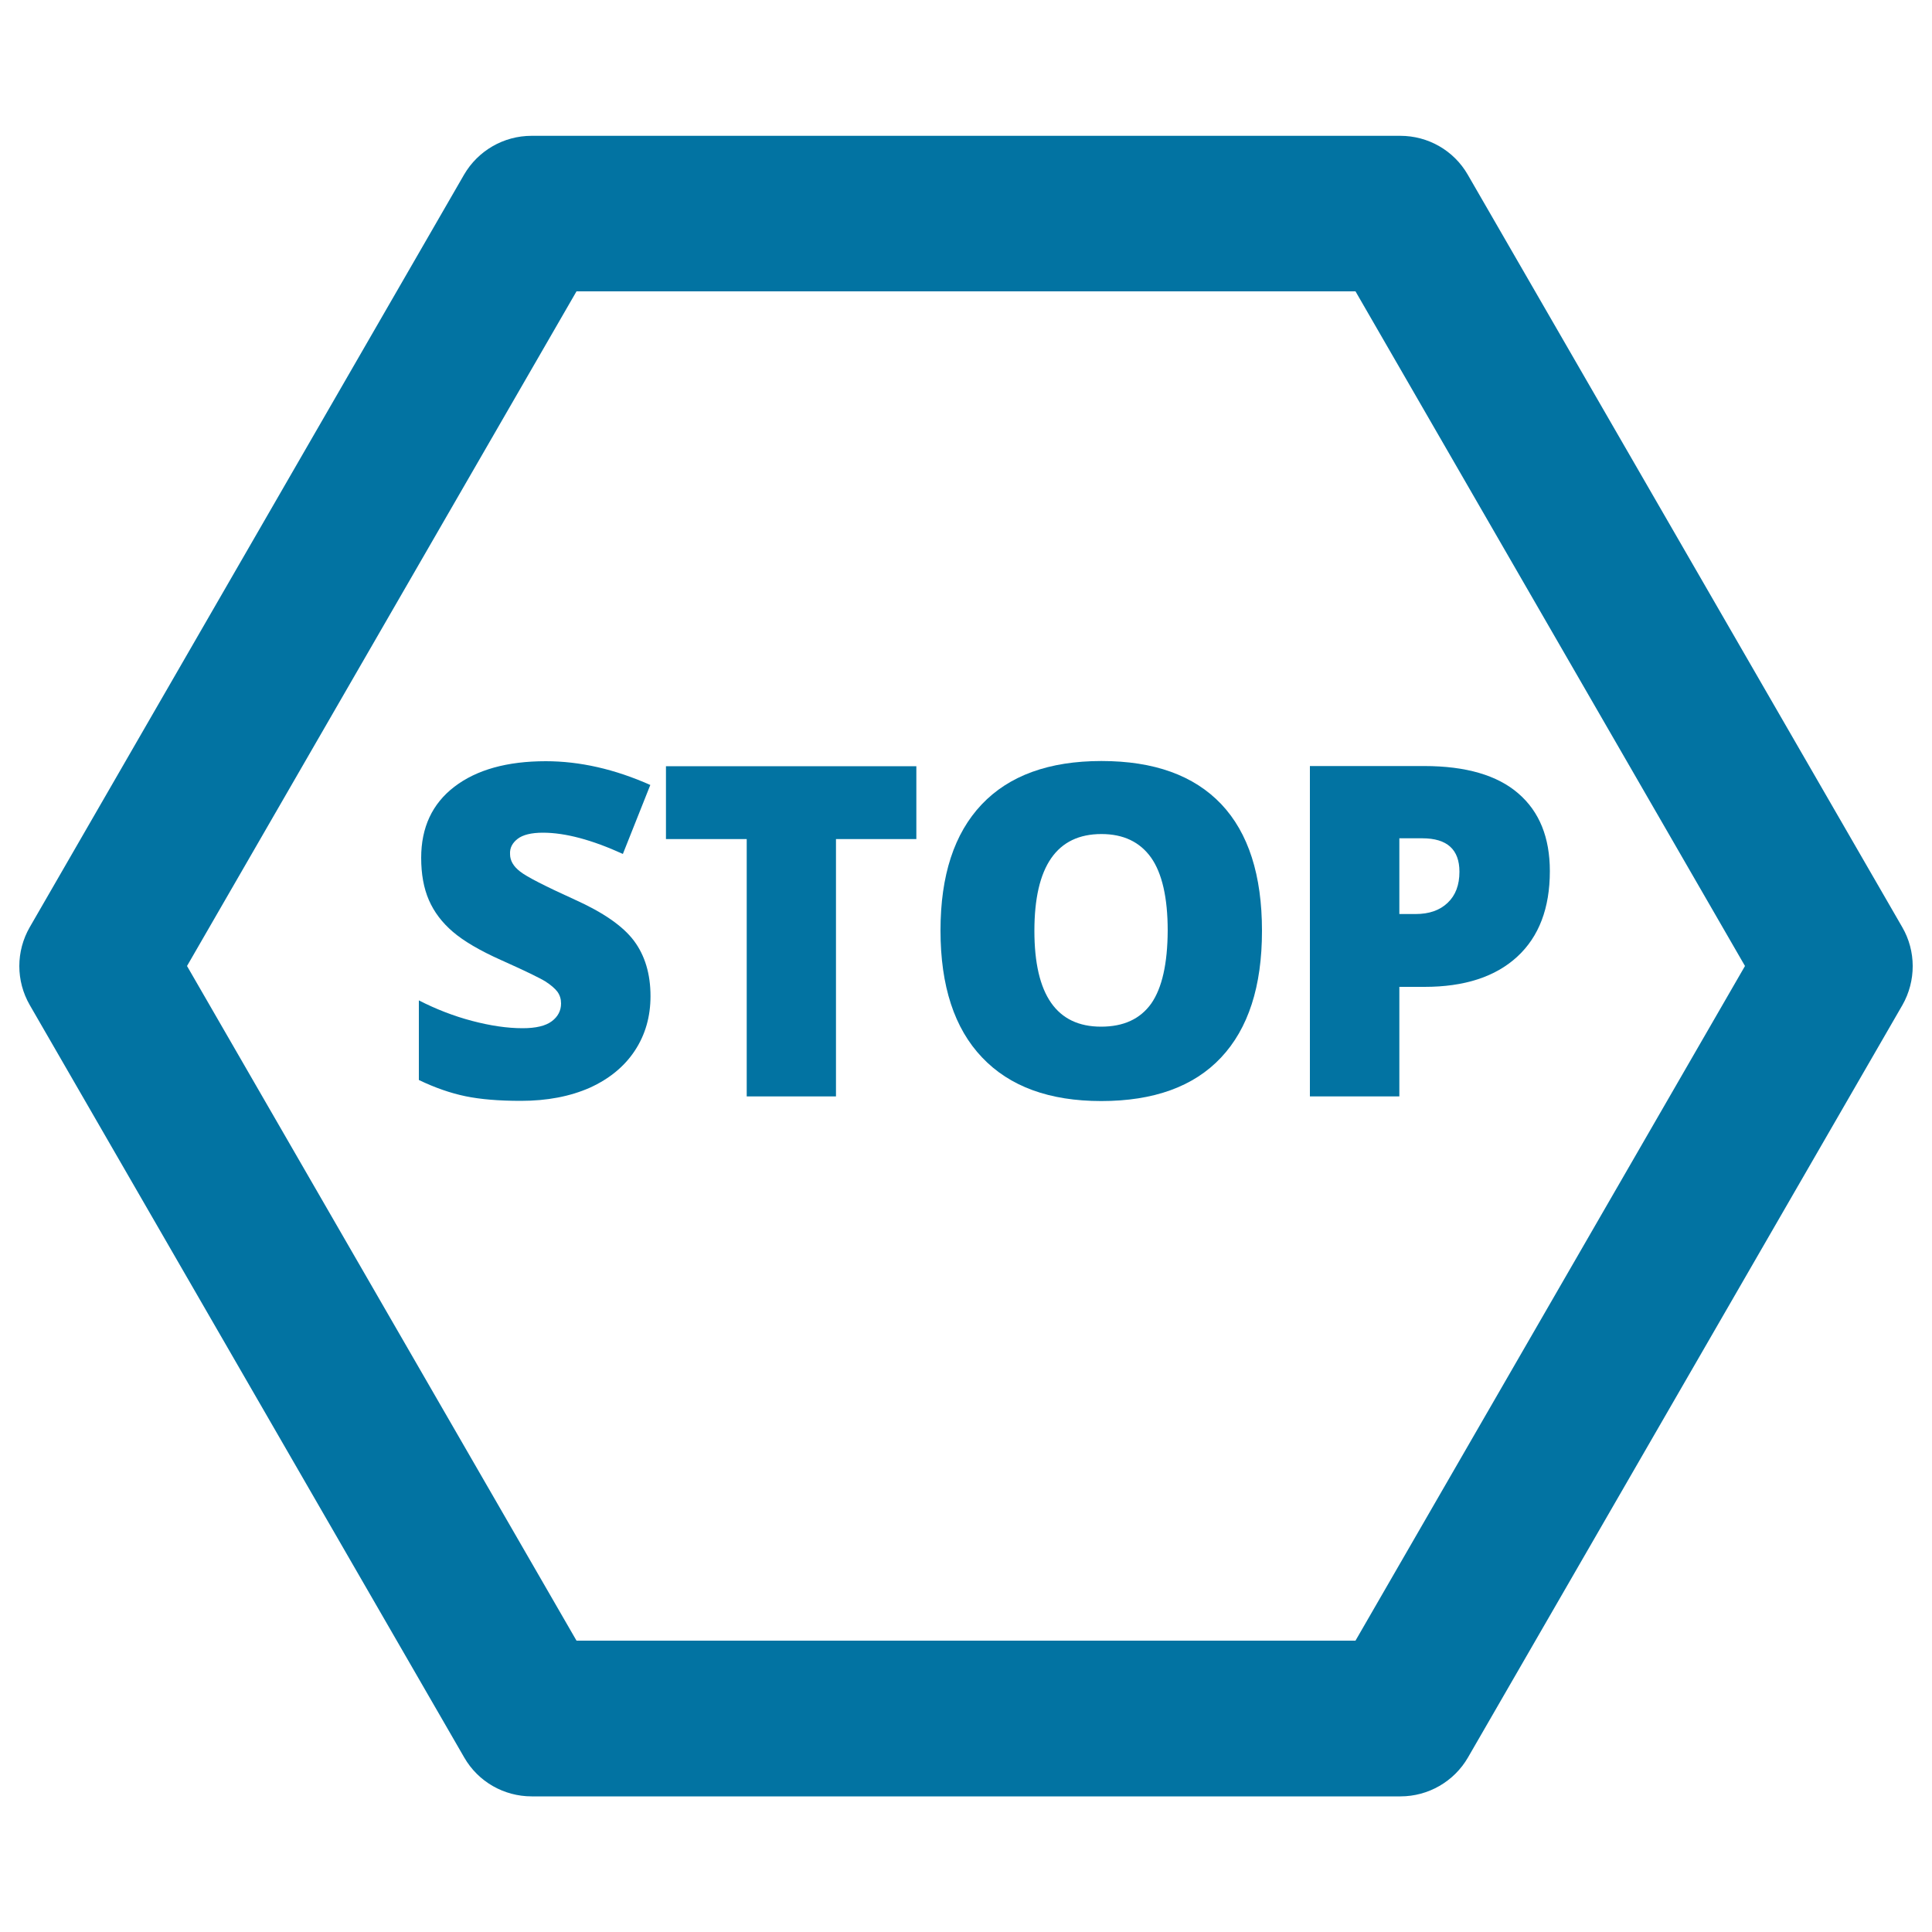
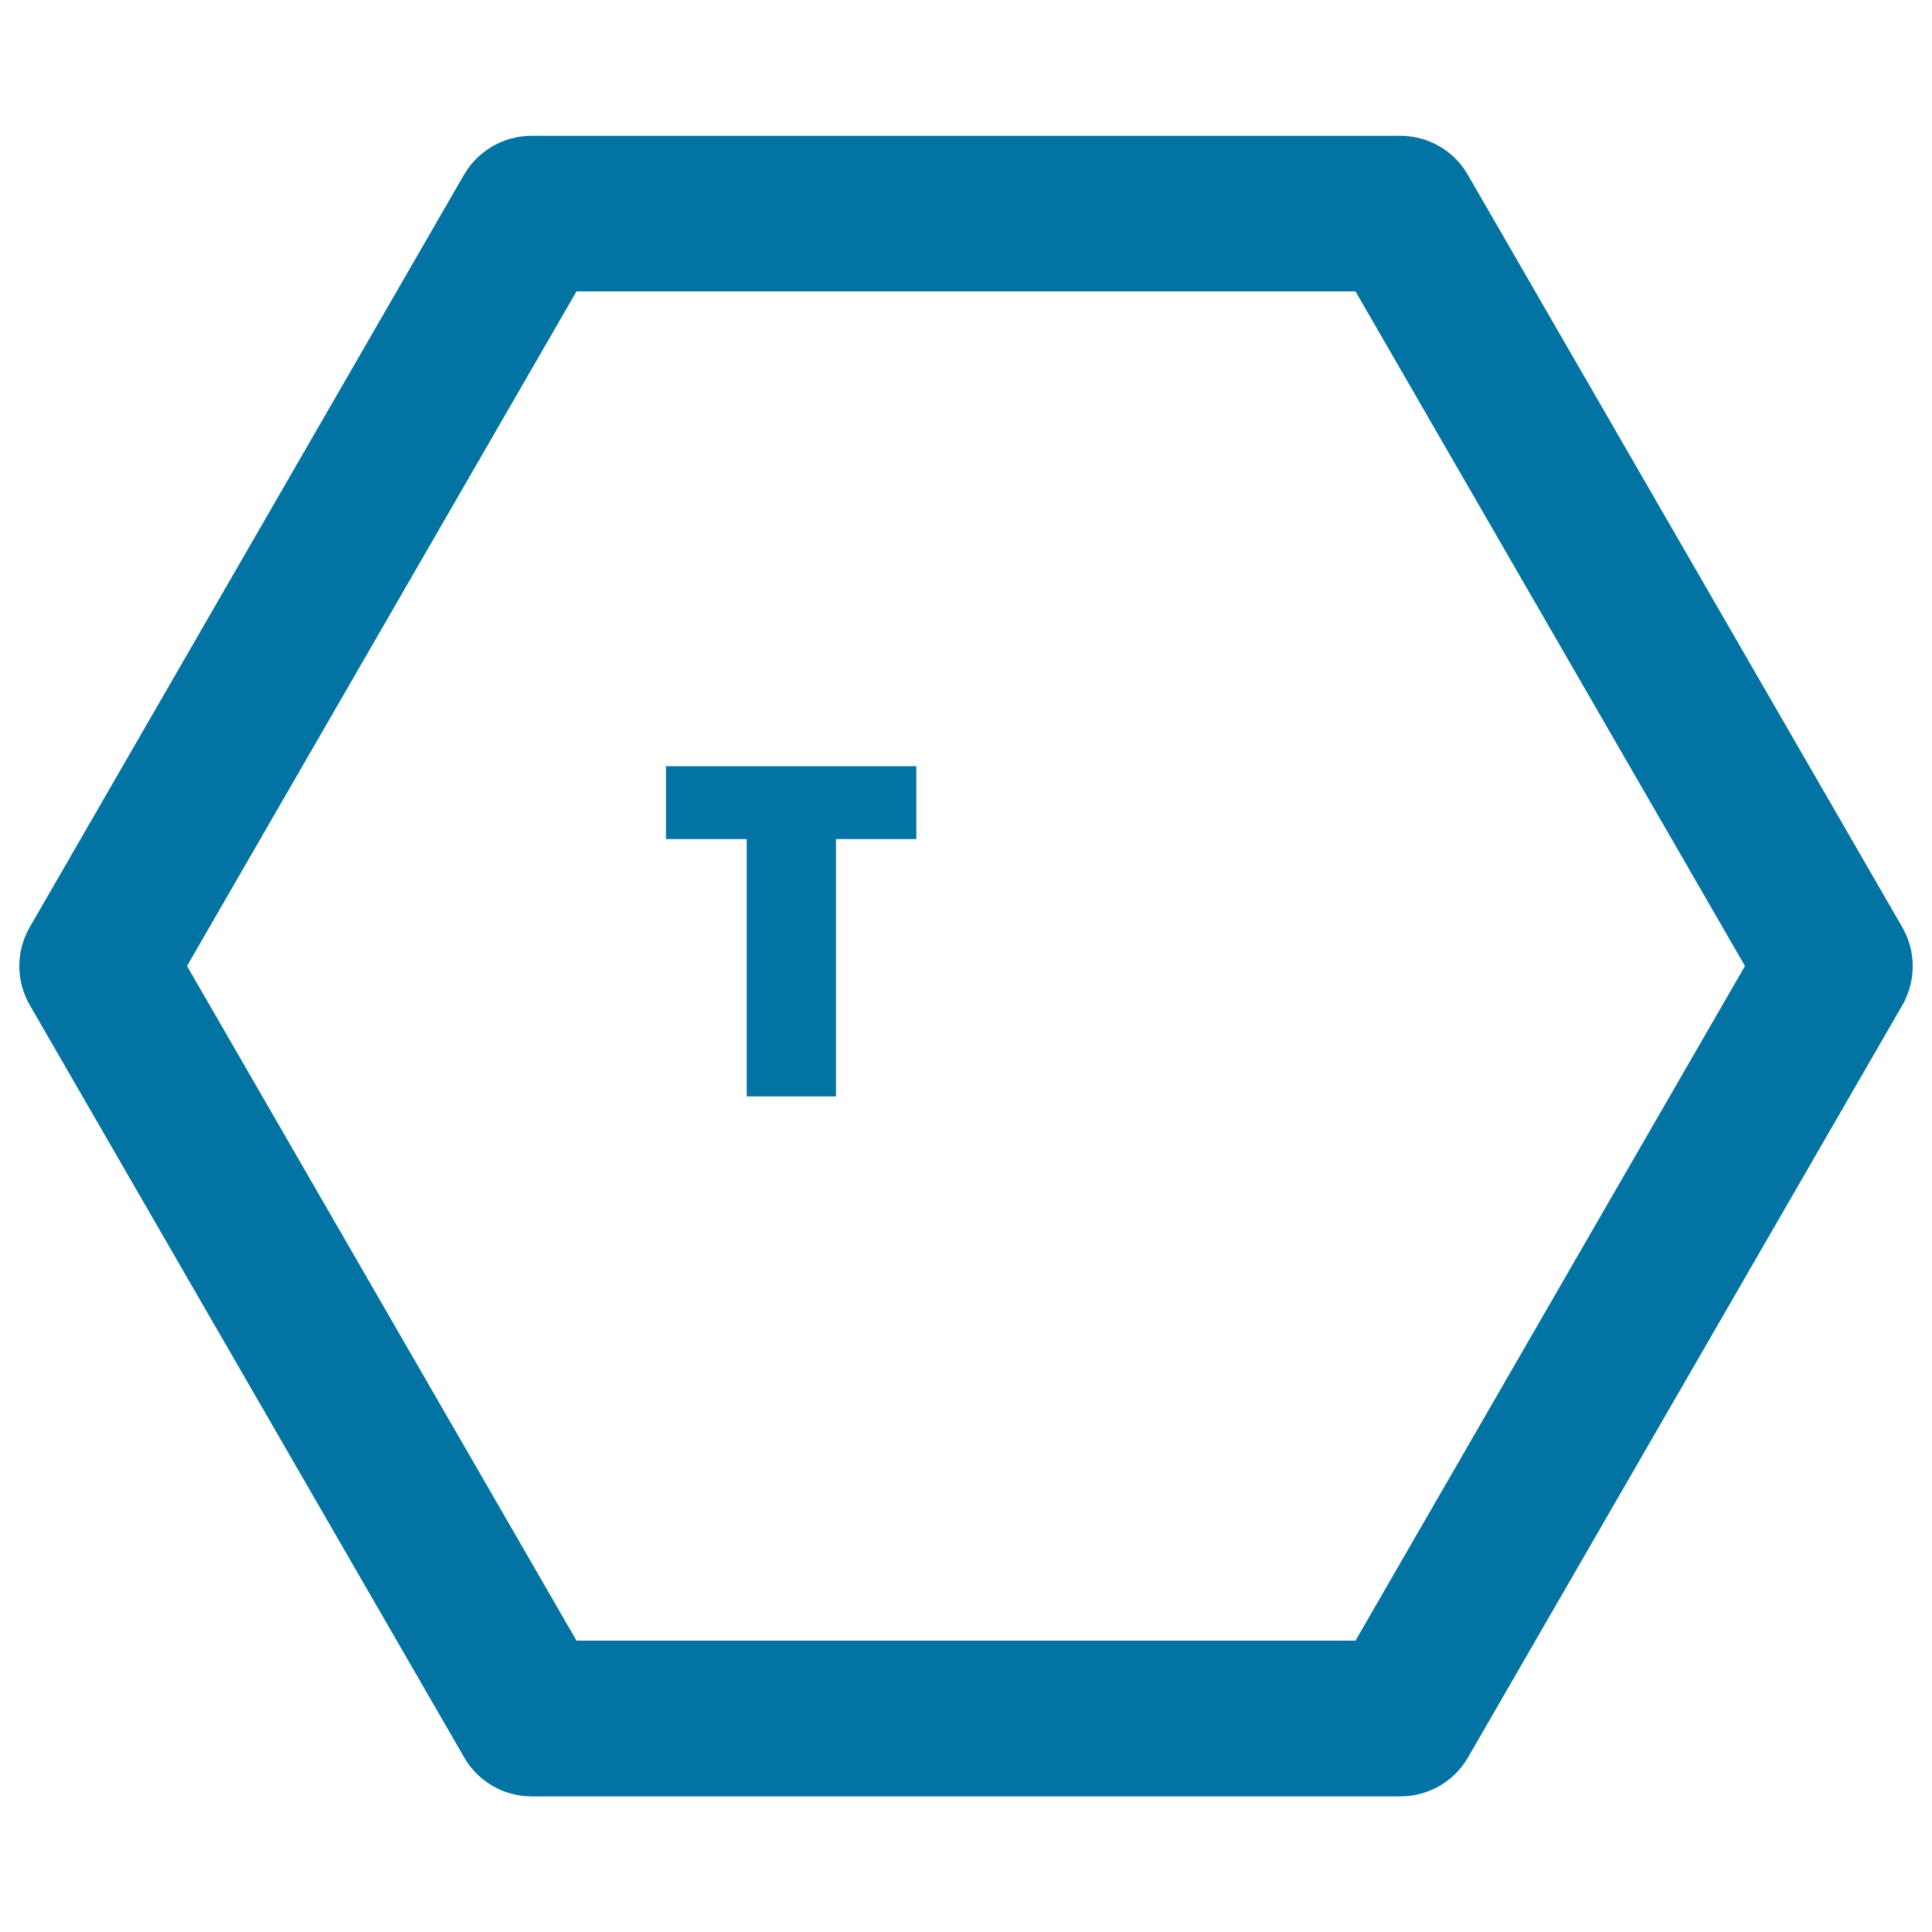
<svg xmlns="http://www.w3.org/2000/svg" viewBox="0 0 1000 1000" style="fill:#0273a2">
  <title>Stop Sign SVG icon</title>
  <g>
    <path d="M984.6,479.9L759.7,90.4c-7.2-12.5-20.5-20.1-34.9-20.1H275.1c-14.4,0-27.7,7.7-34.9,20.1L15.4,479.9c-7.2,12.5-7.2,27.8,0,40.3l224.9,389.5c7.2,12.5,20.5,20.1,34.9,20.1h449.7c14.4,0,27.7-7.7,34.9-20.1l224.9-389.5C991.8,507.7,991.8,492.3,984.6,479.9z M701.6,849.2H298.4L96.8,500l201.6-349.2h403.2L903.2,500L701.6,849.2z" />
-     <path d="M267.9,434.2c2.7-2.1,7.1-3.2,13.1-3.2c11.6,0,25.4,3.7,41.4,11l14.2-35.7c-18.4-8.2-36.5-12.3-54.1-12.3c-20,0-35.8,4.4-47.3,13.2c-11.5,8.8-17.2,21.1-17.2,36.8c0,8.4,1.3,15.7,4,21.9c2.7,6.2,6.8,11.6,12.4,16.4c5.6,4.8,13.9,9.7,25.1,14.7c12.3,5.5,19.9,9.2,22.8,11c2.8,1.8,4.9,3.6,6.2,5.3c1.3,1.8,1.9,3.8,1.9,6.1c0,3.7-1.6,6.8-4.8,9.2c-3.2,2.4-8.2,3.6-15.1,3.6c-8,0-16.7-1.3-26.2-3.8c-9.5-2.5-18.7-6.1-27.5-10.6v41.2c8.3,4,16.4,6.8,24.1,8.4c7.7,1.6,17.3,2.4,28.7,2.4c13.6,0,25.5-2.3,35.7-6.8c10.1-4.6,17.9-11,23.3-19.2c5.4-8.2,8.1-17.6,8.1-28.2c0-11.5-2.9-21.1-8.6-28.7c-5.7-7.6-16-14.7-30.7-21.3c-15.4-7-24.8-11.8-28.2-14.5c-3.5-2.7-5.2-5.7-5.2-9C263.8,438.9,265.2,436.3,267.9,434.2z" />
    <polygon points="344.7,434.3 386.5,434.3 386.5,567.5 432.7,567.5 432.7,434.3 474.3,434.3 474.3,396.6 344.7,396.6 " />
-     <path d="M570.1,393.9c-27.1,0-47.8,7.5-62,22.5c-14.2,15-21.3,36.7-21.3,65.2c0,28.8,7.2,50.7,21.5,65.7c14.3,15.1,34.9,22.6,61.7,22.6c27.2,0,47.9-7.5,62-22.5c14.1-15,21.2-36.8,21.2-65.6c0-28.8-7-50.7-21.1-65.6C617.9,401.3,597.3,393.9,570.1,393.9z M595.9,519.4c-5.7,8-14.3,12-26,12c-23,0-34.5-16.5-34.5-49.6c0-33.4,11.6-50.1,34.7-50.1c11.4,0,19.9,4.1,25.7,12.2c5.7,8.1,8.6,20.8,8.6,37.8C604.3,498.8,601.5,511.3,595.9,519.4z" />
-     <path d="M678.1,567.5h46.2v-56.7h13c20.7,0,36.7-5.2,48-15.6c11.3-10.4,16.9-25.2,16.9-44.3c0-17.4-5.4-30.8-16.3-40.2c-10.8-9.4-27.1-14.2-48.7-14.2h-59.2V567.5z M724.3,433.9h11.9c12.8,0,19.2,5.8,19.2,17.3c0,6.9-2,12.2-6.1,16.1c-4.1,3.9-9.6,5.8-16.6,5.8h-8.4V433.9z" />
  </g>
</svg>